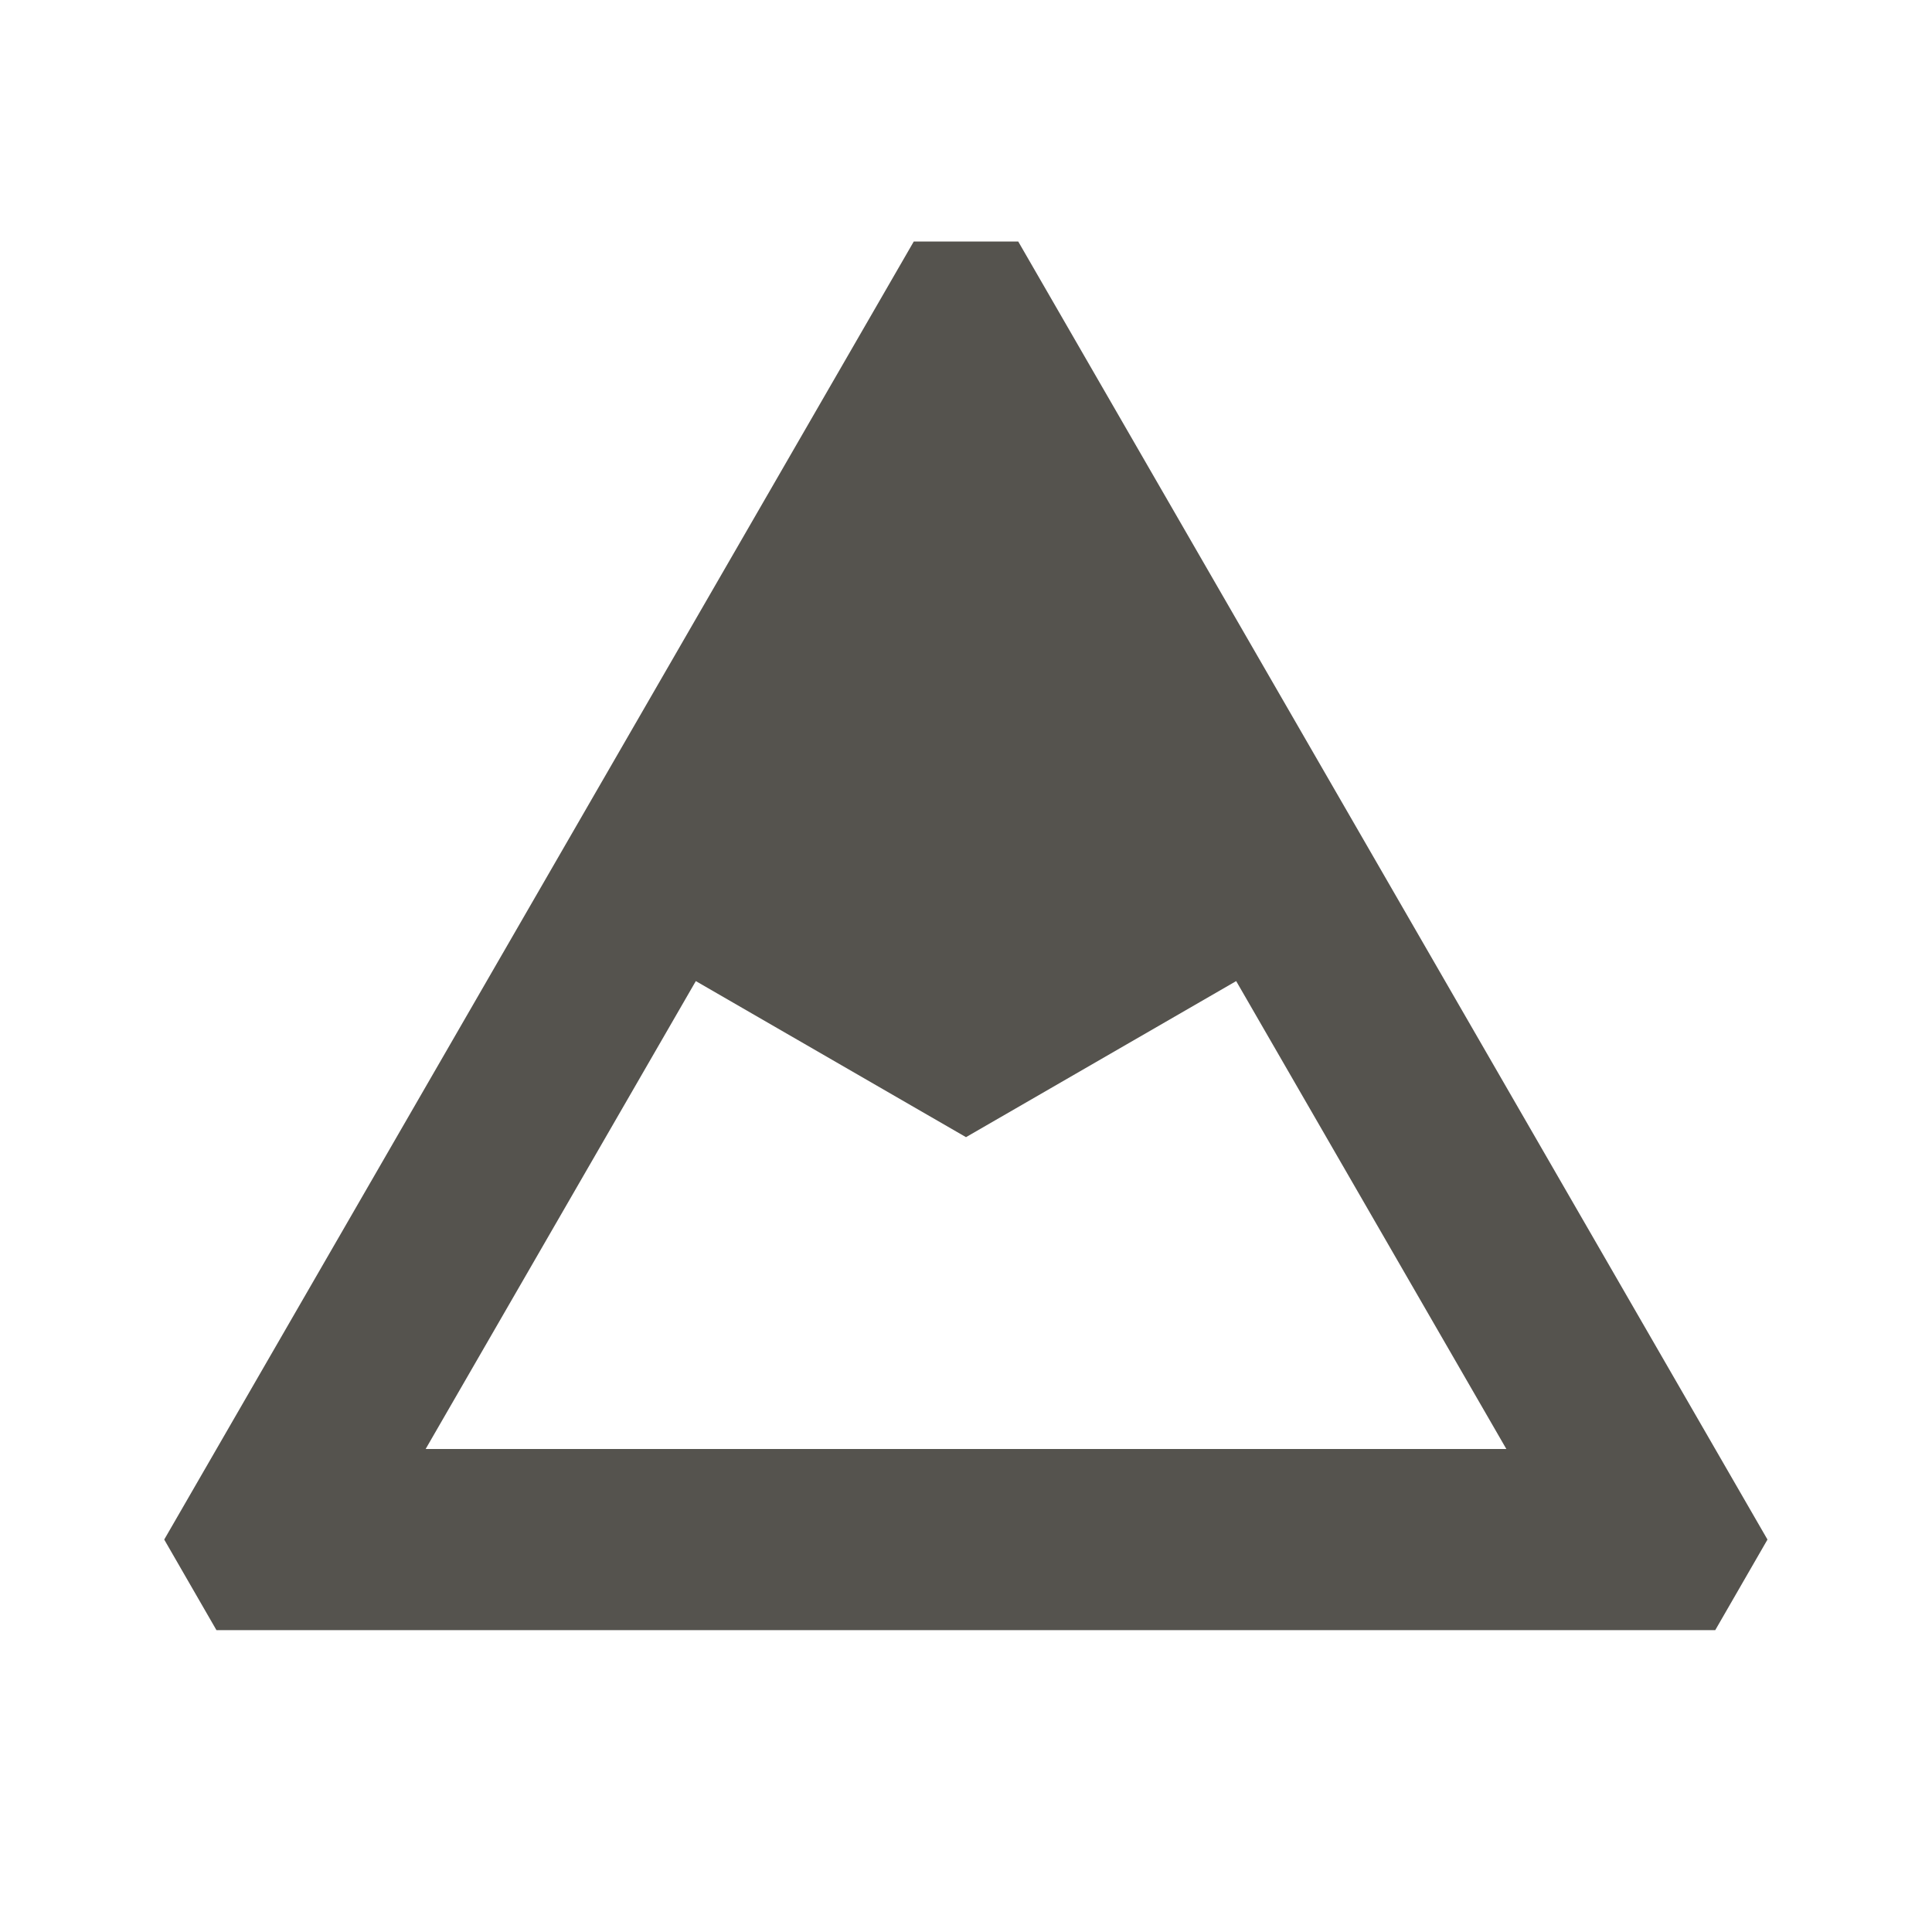
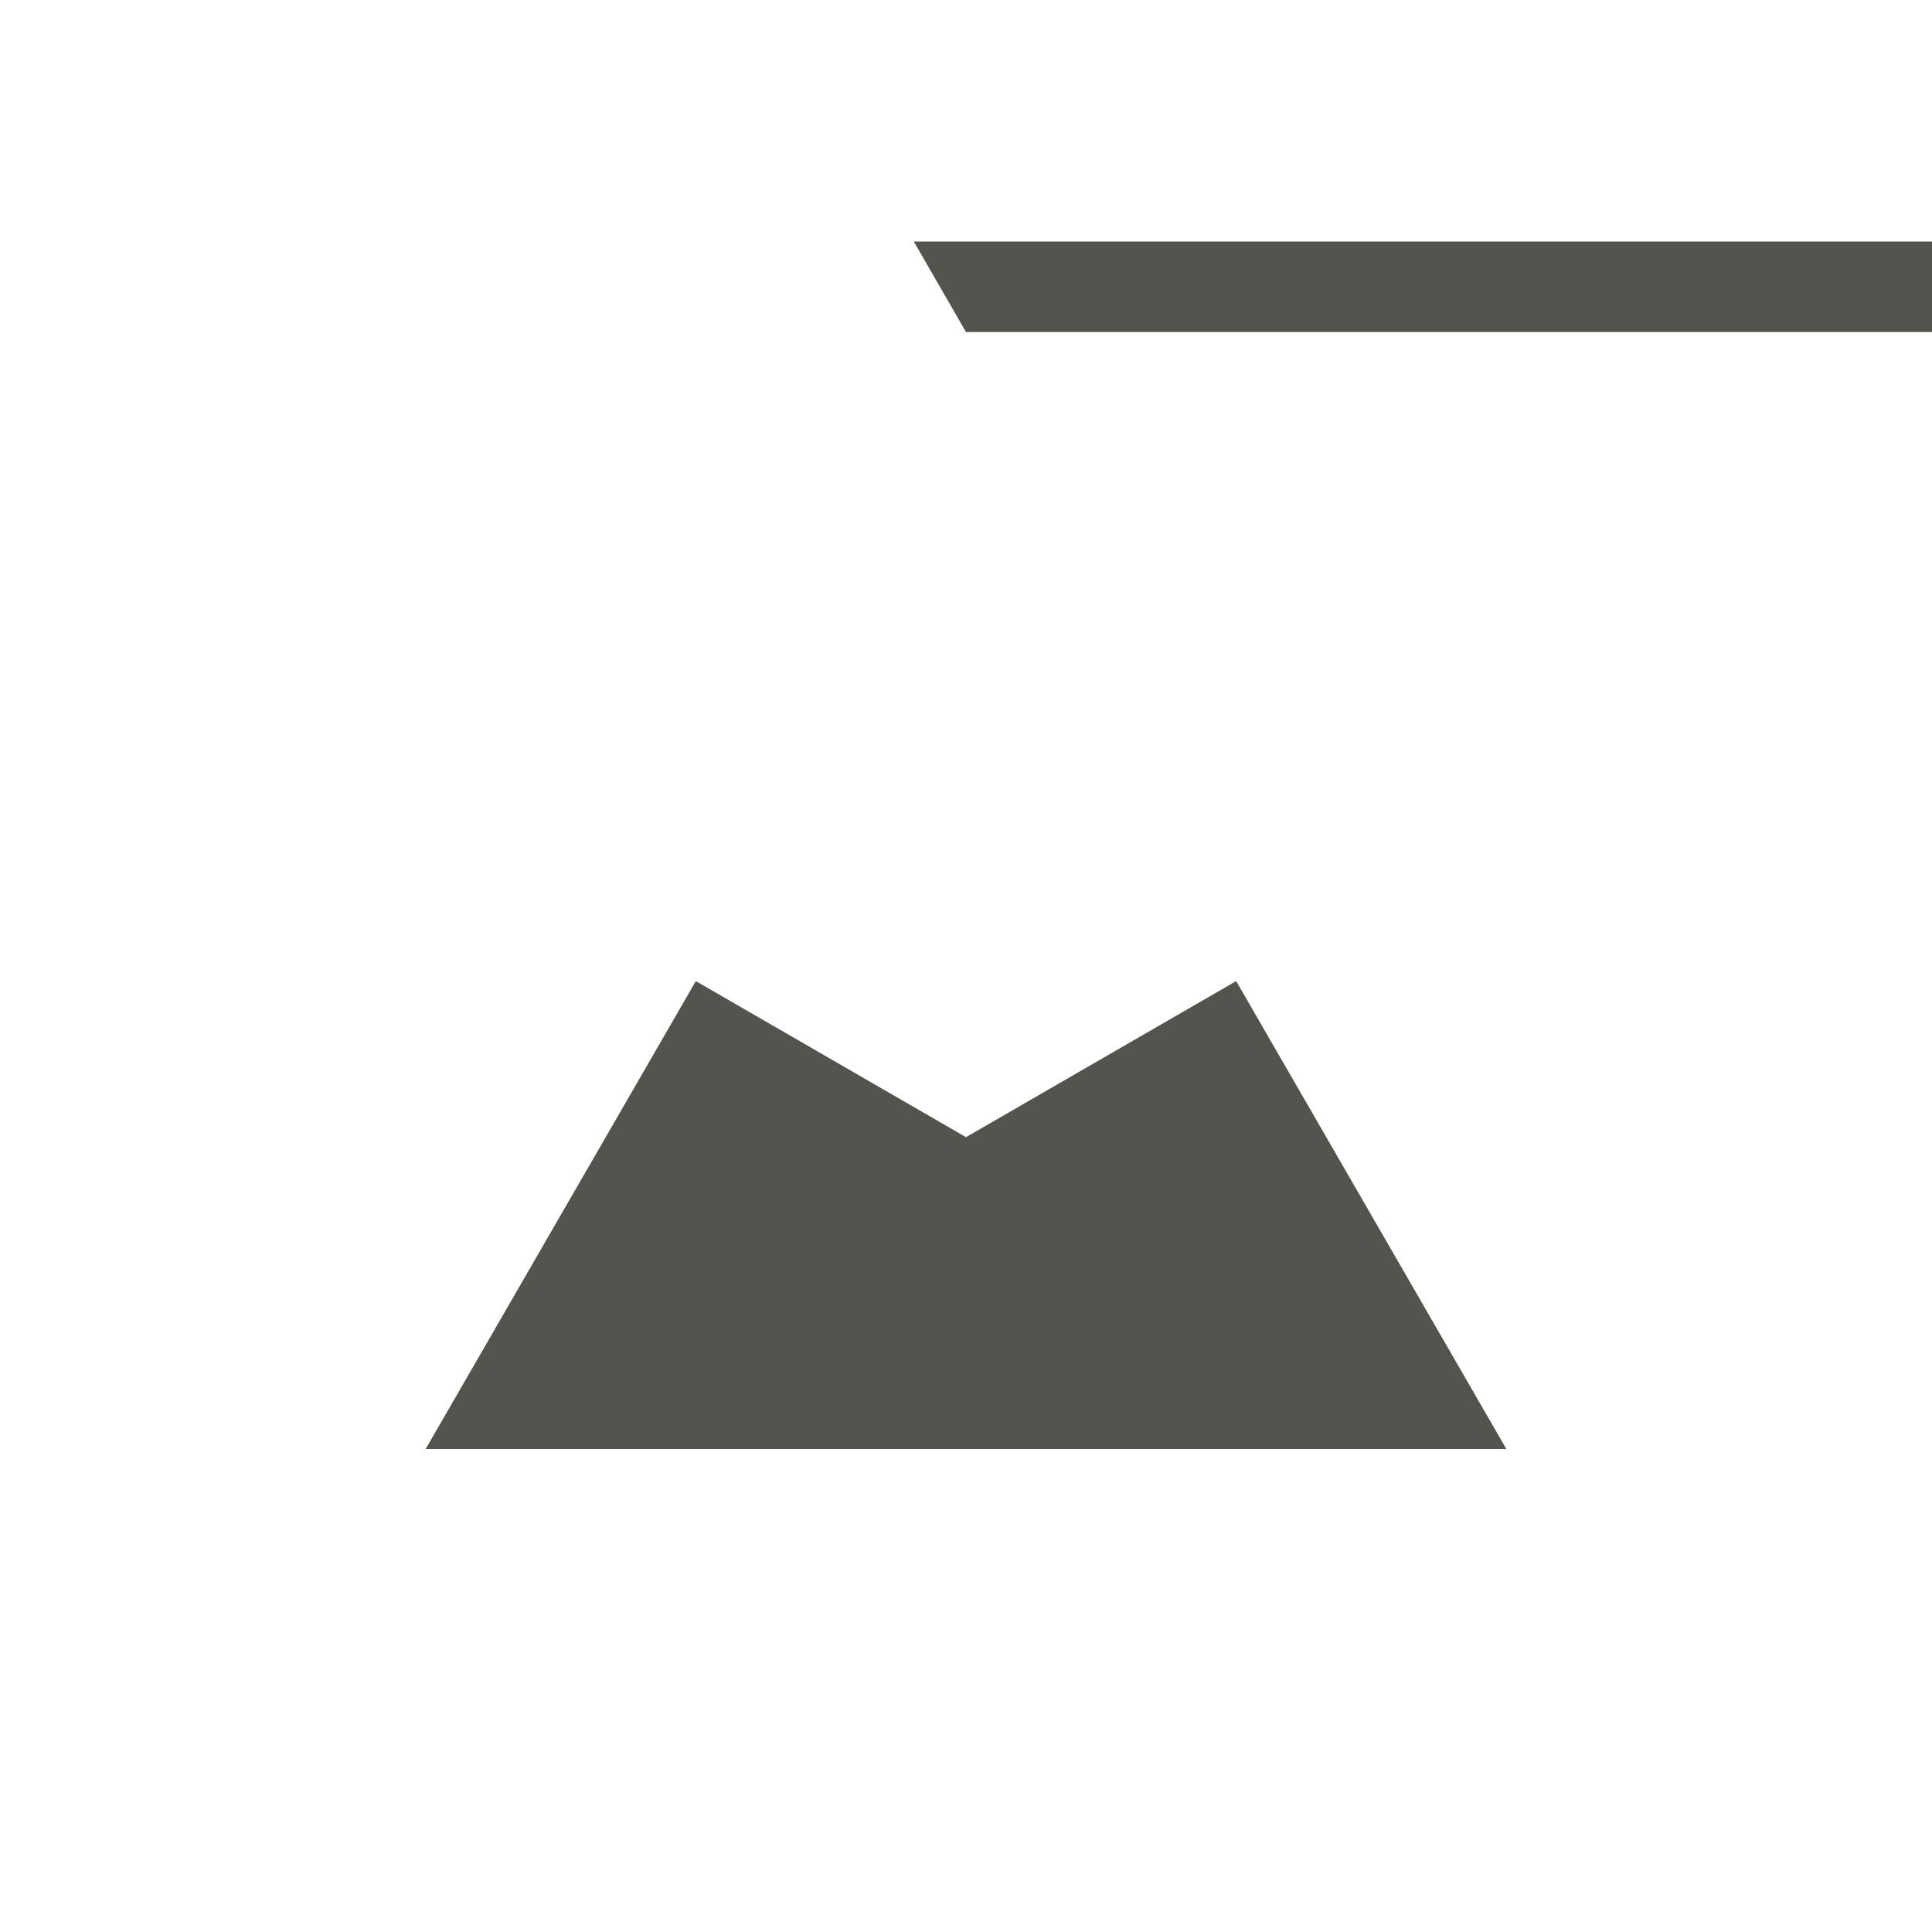
<svg xmlns="http://www.w3.org/2000/svg" viewBox="0 0 64 64">
  <defs fill="#55534E" />
-   <path d="m33.73,8h-3.46L5.44,51c.77,1.33.96,1.67,1.73,3h49.65c.77-1.33.96-1.67,1.73-3L33.73,8ZM14.1,48l8.95-15.5,8.95,5.17,8.95-5.17,8.95,15.5H14.1Z" fill="#55534E" />
+   <path d="m33.73,8h-3.46c.77,1.33.96,1.67,1.73,3h49.65c.77-1.33.96-1.67,1.73-3L33.73,8ZM14.1,48l8.95-15.5,8.95,5.17,8.95-5.17,8.95,15.5H14.1Z" fill="#55534E" />
</svg>